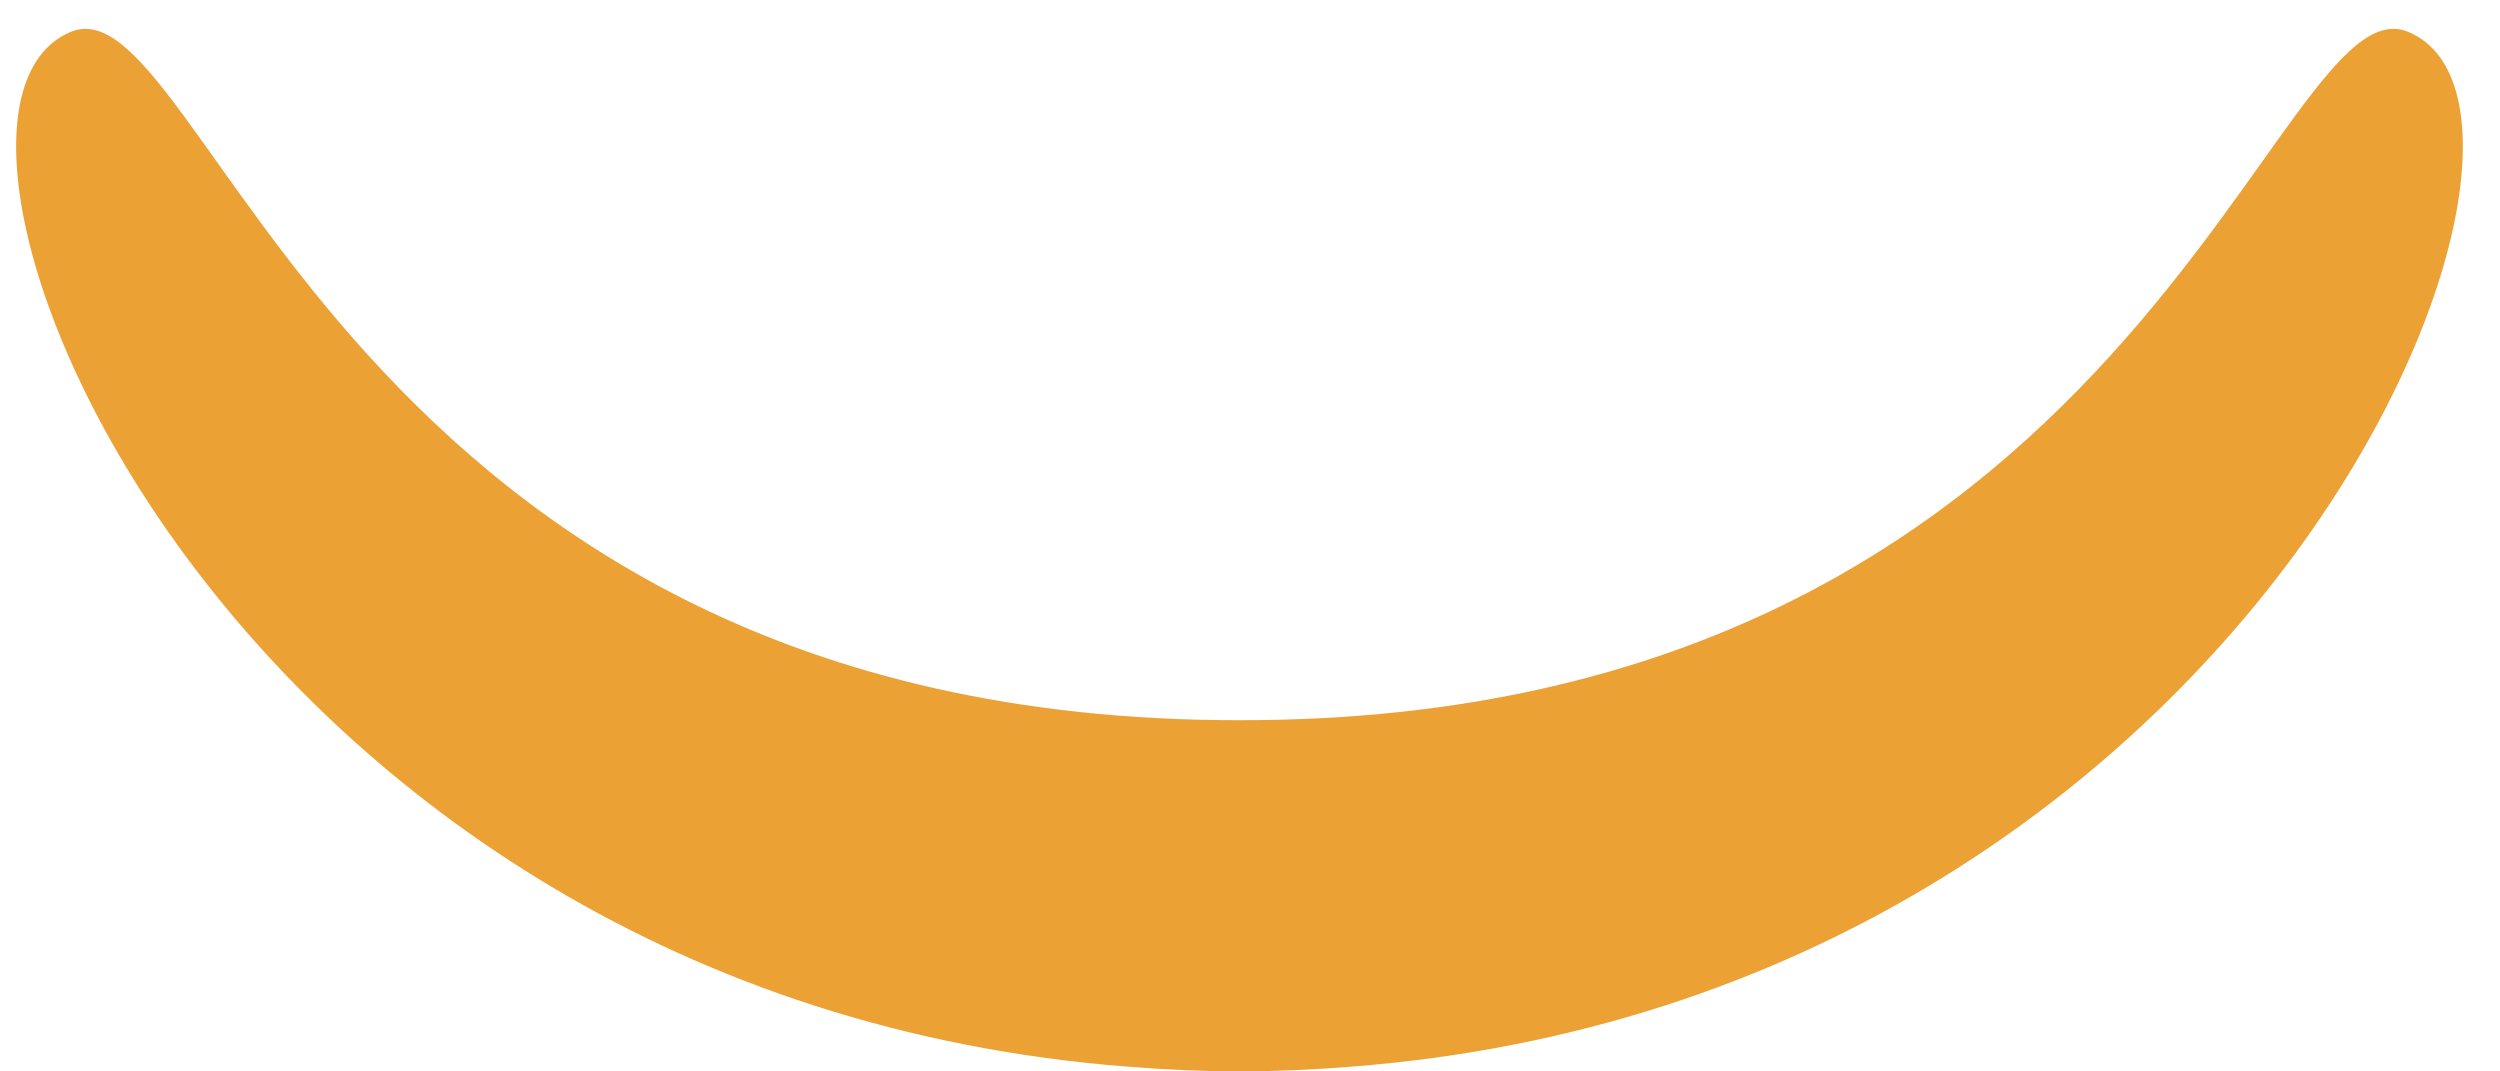
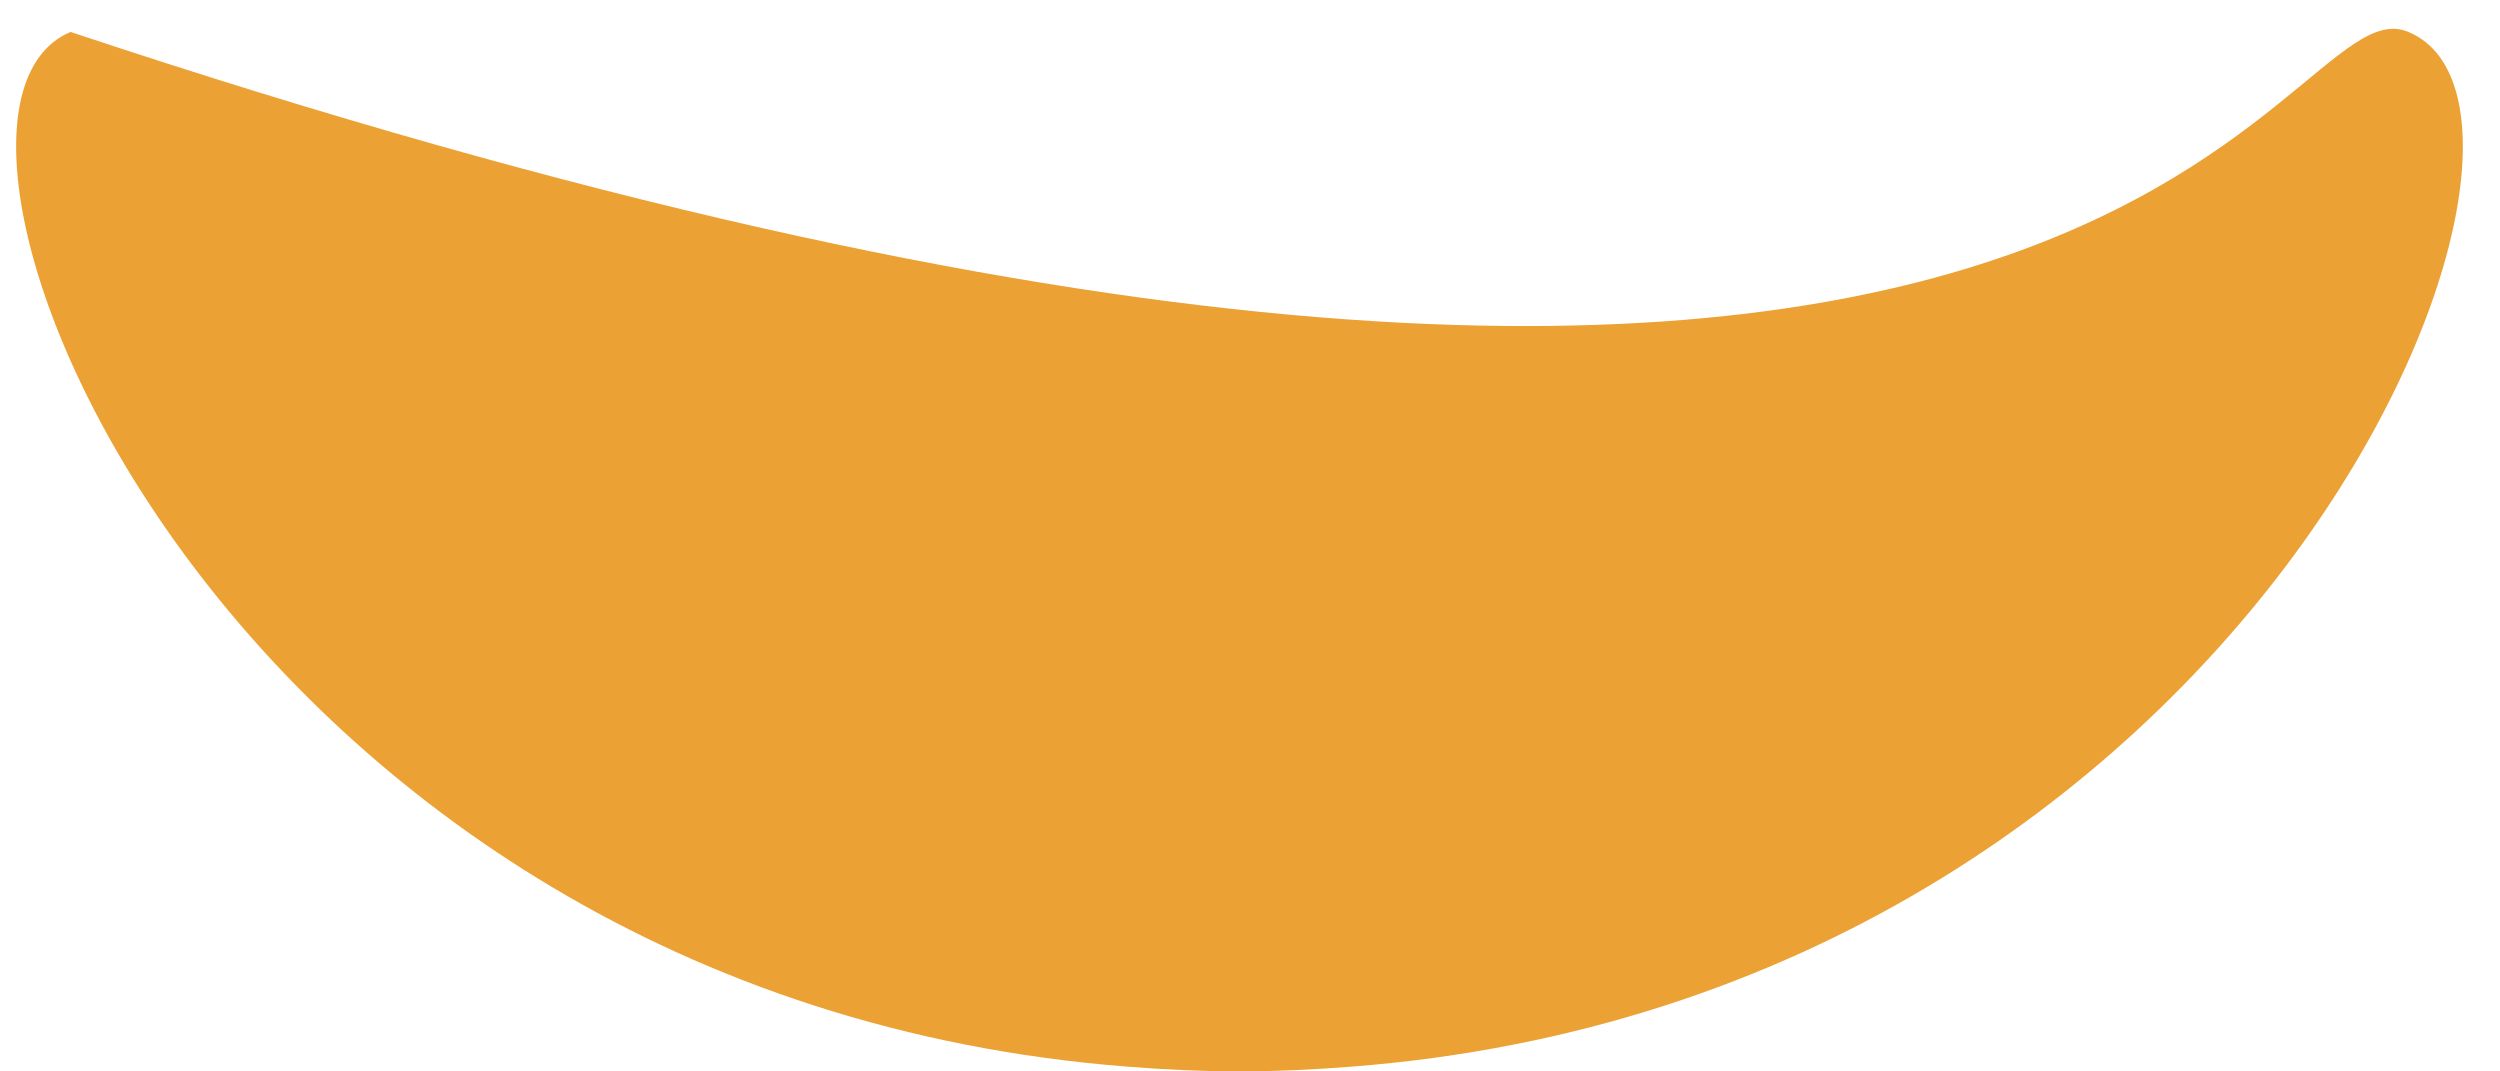
<svg xmlns="http://www.w3.org/2000/svg" width="49" height="21" viewBox="0 0 49 21" fill="none">
-   <path fill-rule="evenodd" clip-rule="evenodd" d="M24.294 21C23.581 21 22.855 20.965 22.12 20.908C4.346 19.541 -2.538 2.266 1.383 0.626C4.037 -0.483 6.647 14.136 24.294 14.116C41.941 14.136 44.551 -0.487 47.205 0.626C51.126 2.266 44.242 19.541 26.468 20.908C25.733 20.965 25.007 21 24.294 21Z" fill="#ECA135" />
+   <path fill-rule="evenodd" clip-rule="evenodd" d="M24.294 21C23.581 21 22.855 20.965 22.12 20.908C4.346 19.541 -2.538 2.266 1.383 0.626C41.941 14.136 44.551 -0.487 47.205 0.626C51.126 2.266 44.242 19.541 26.468 20.908C25.733 20.965 25.007 21 24.294 21Z" fill="#ECA135" />
</svg>